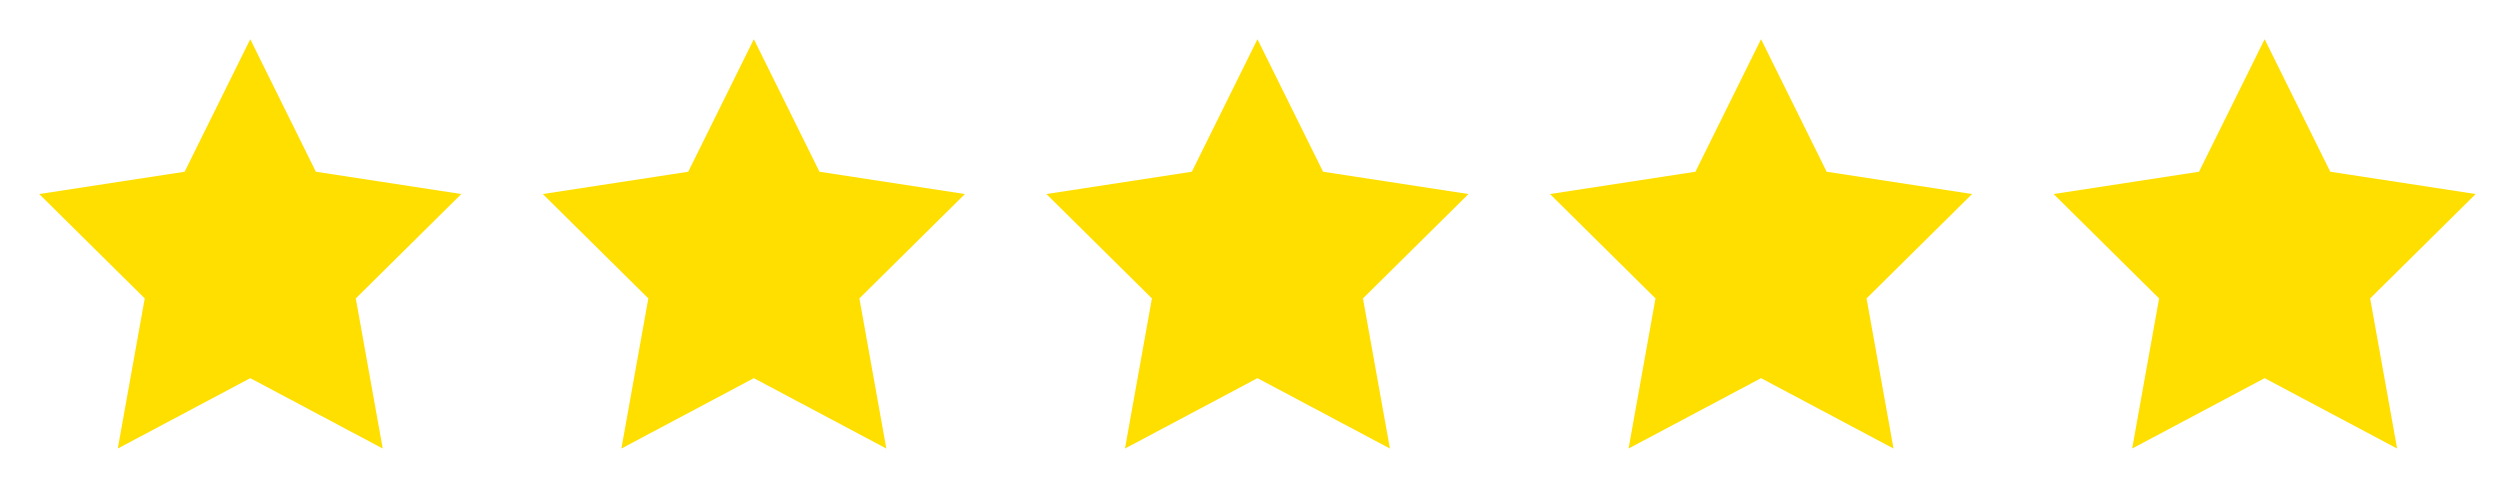
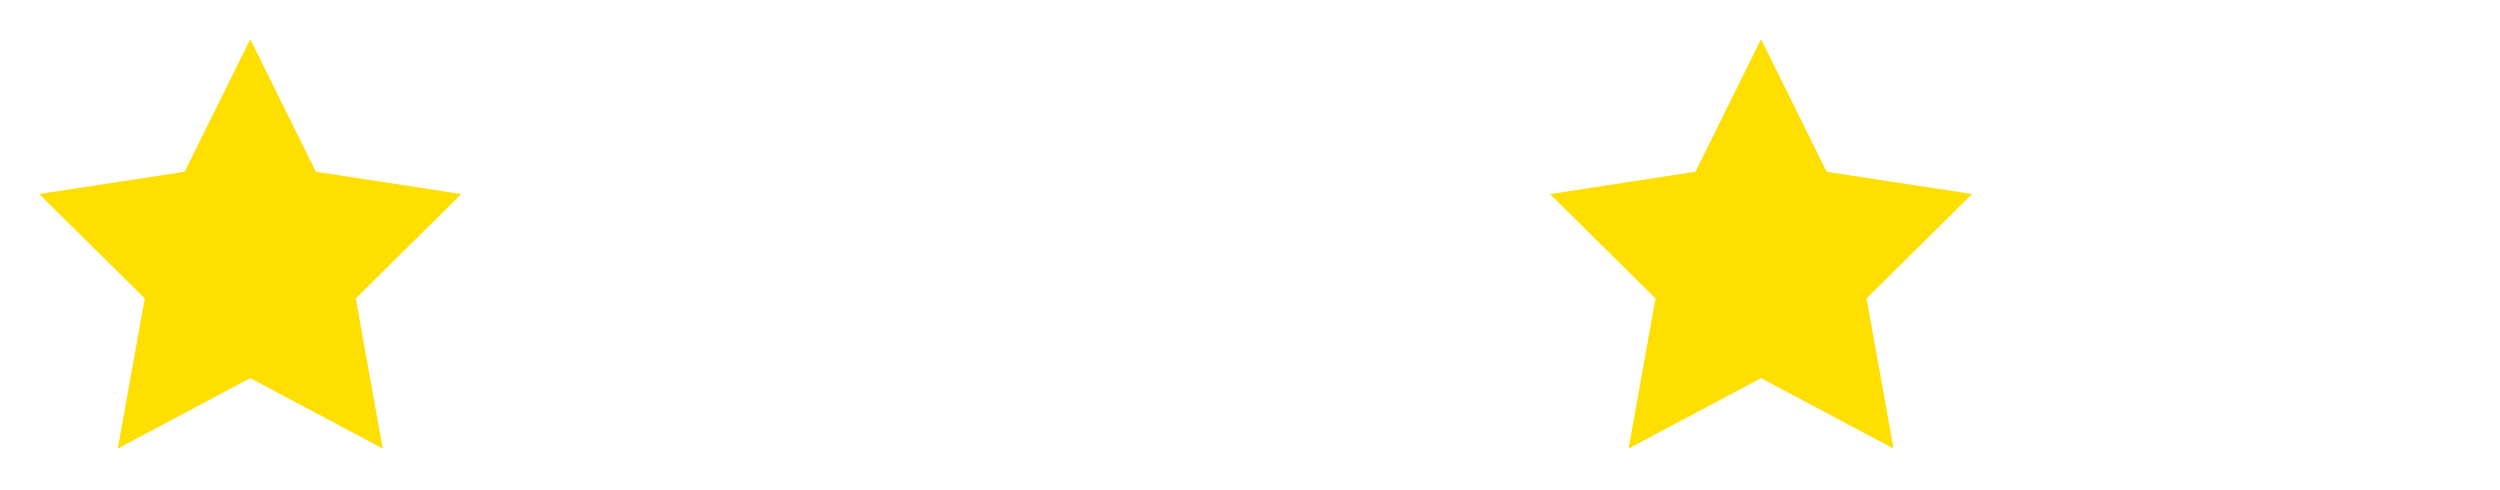
<svg xmlns="http://www.w3.org/2000/svg" version="1.1" id="Layer_1" x="0px" y="0px" viewBox="0 0 90.797 17.812" style="enable-background:new 0 0 90.797 17.812;" xml:space="preserve">
  <style type="text/css">
	.st0{fill:#FFDF00;}
</style>
  <polygon class="st0" points="11.472,6.237 9.089,1.424 6.706,6.237 1.424,7.047 5.257,10.838 4.278,16.29 9.089,13.734 13.9,16.29   12.922,10.838 16.754,7.047 " />
-   <polygon class="st0" points="29.762,6.237 27.379,1.424 24.996,6.237 19.714,7.047 23.547,10.838 22.568,16.29 27.379,13.734   32.19,16.29 31.212,10.838 35.044,7.047 " />
-   <polygon class="st0" points="48.052,6.237 45.669,1.424 43.286,6.237 38.004,7.047 41.837,10.838 40.858,16.29 45.669,13.734   50.48,16.29 49.501,10.838 53.334,7.047 " />
  <polygon class="st0" points="66.342,6.237 63.959,1.424 61.576,6.237 56.294,7.047 60.126,10.838 59.148,16.29 63.959,13.734   68.77,16.29 67.791,10.838 71.624,7.047 " />
-   <polygon class="st0" points="89.914,7.047 84.632,6.237 82.249,1.424 79.866,6.237 74.584,7.047 78.416,10.838 77.438,16.29   82.249,13.734 87.06,16.29 86.081,10.838 " />
</svg>